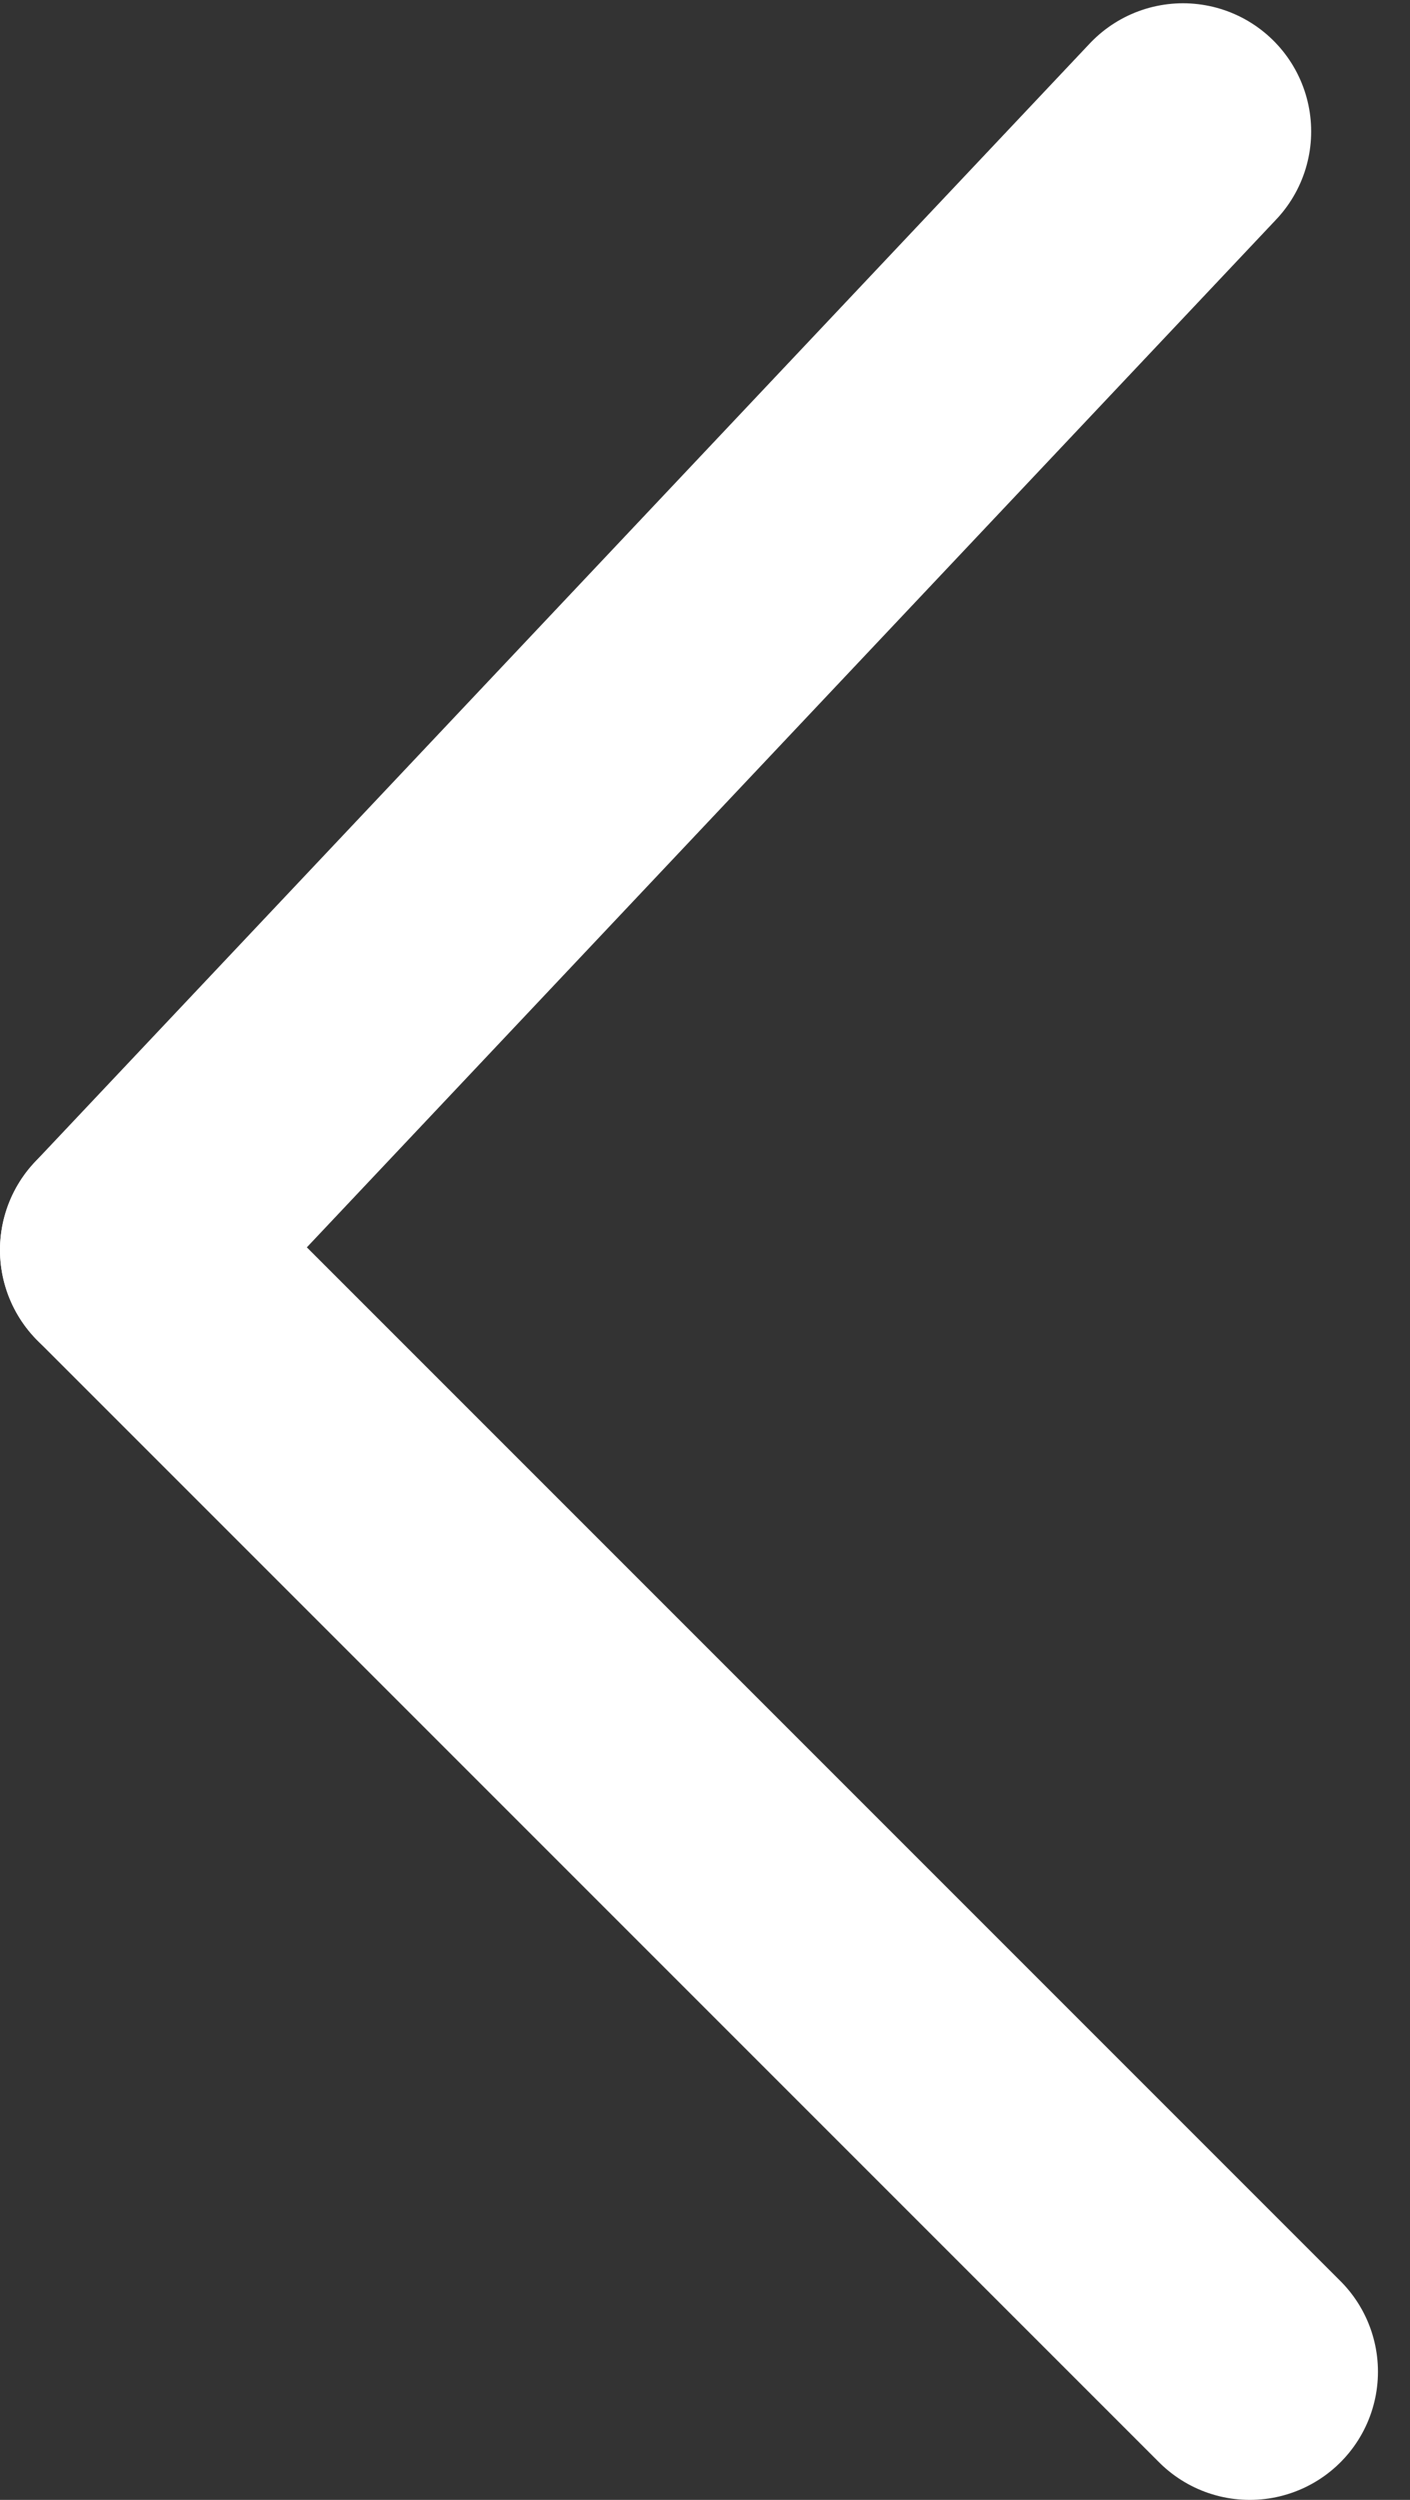
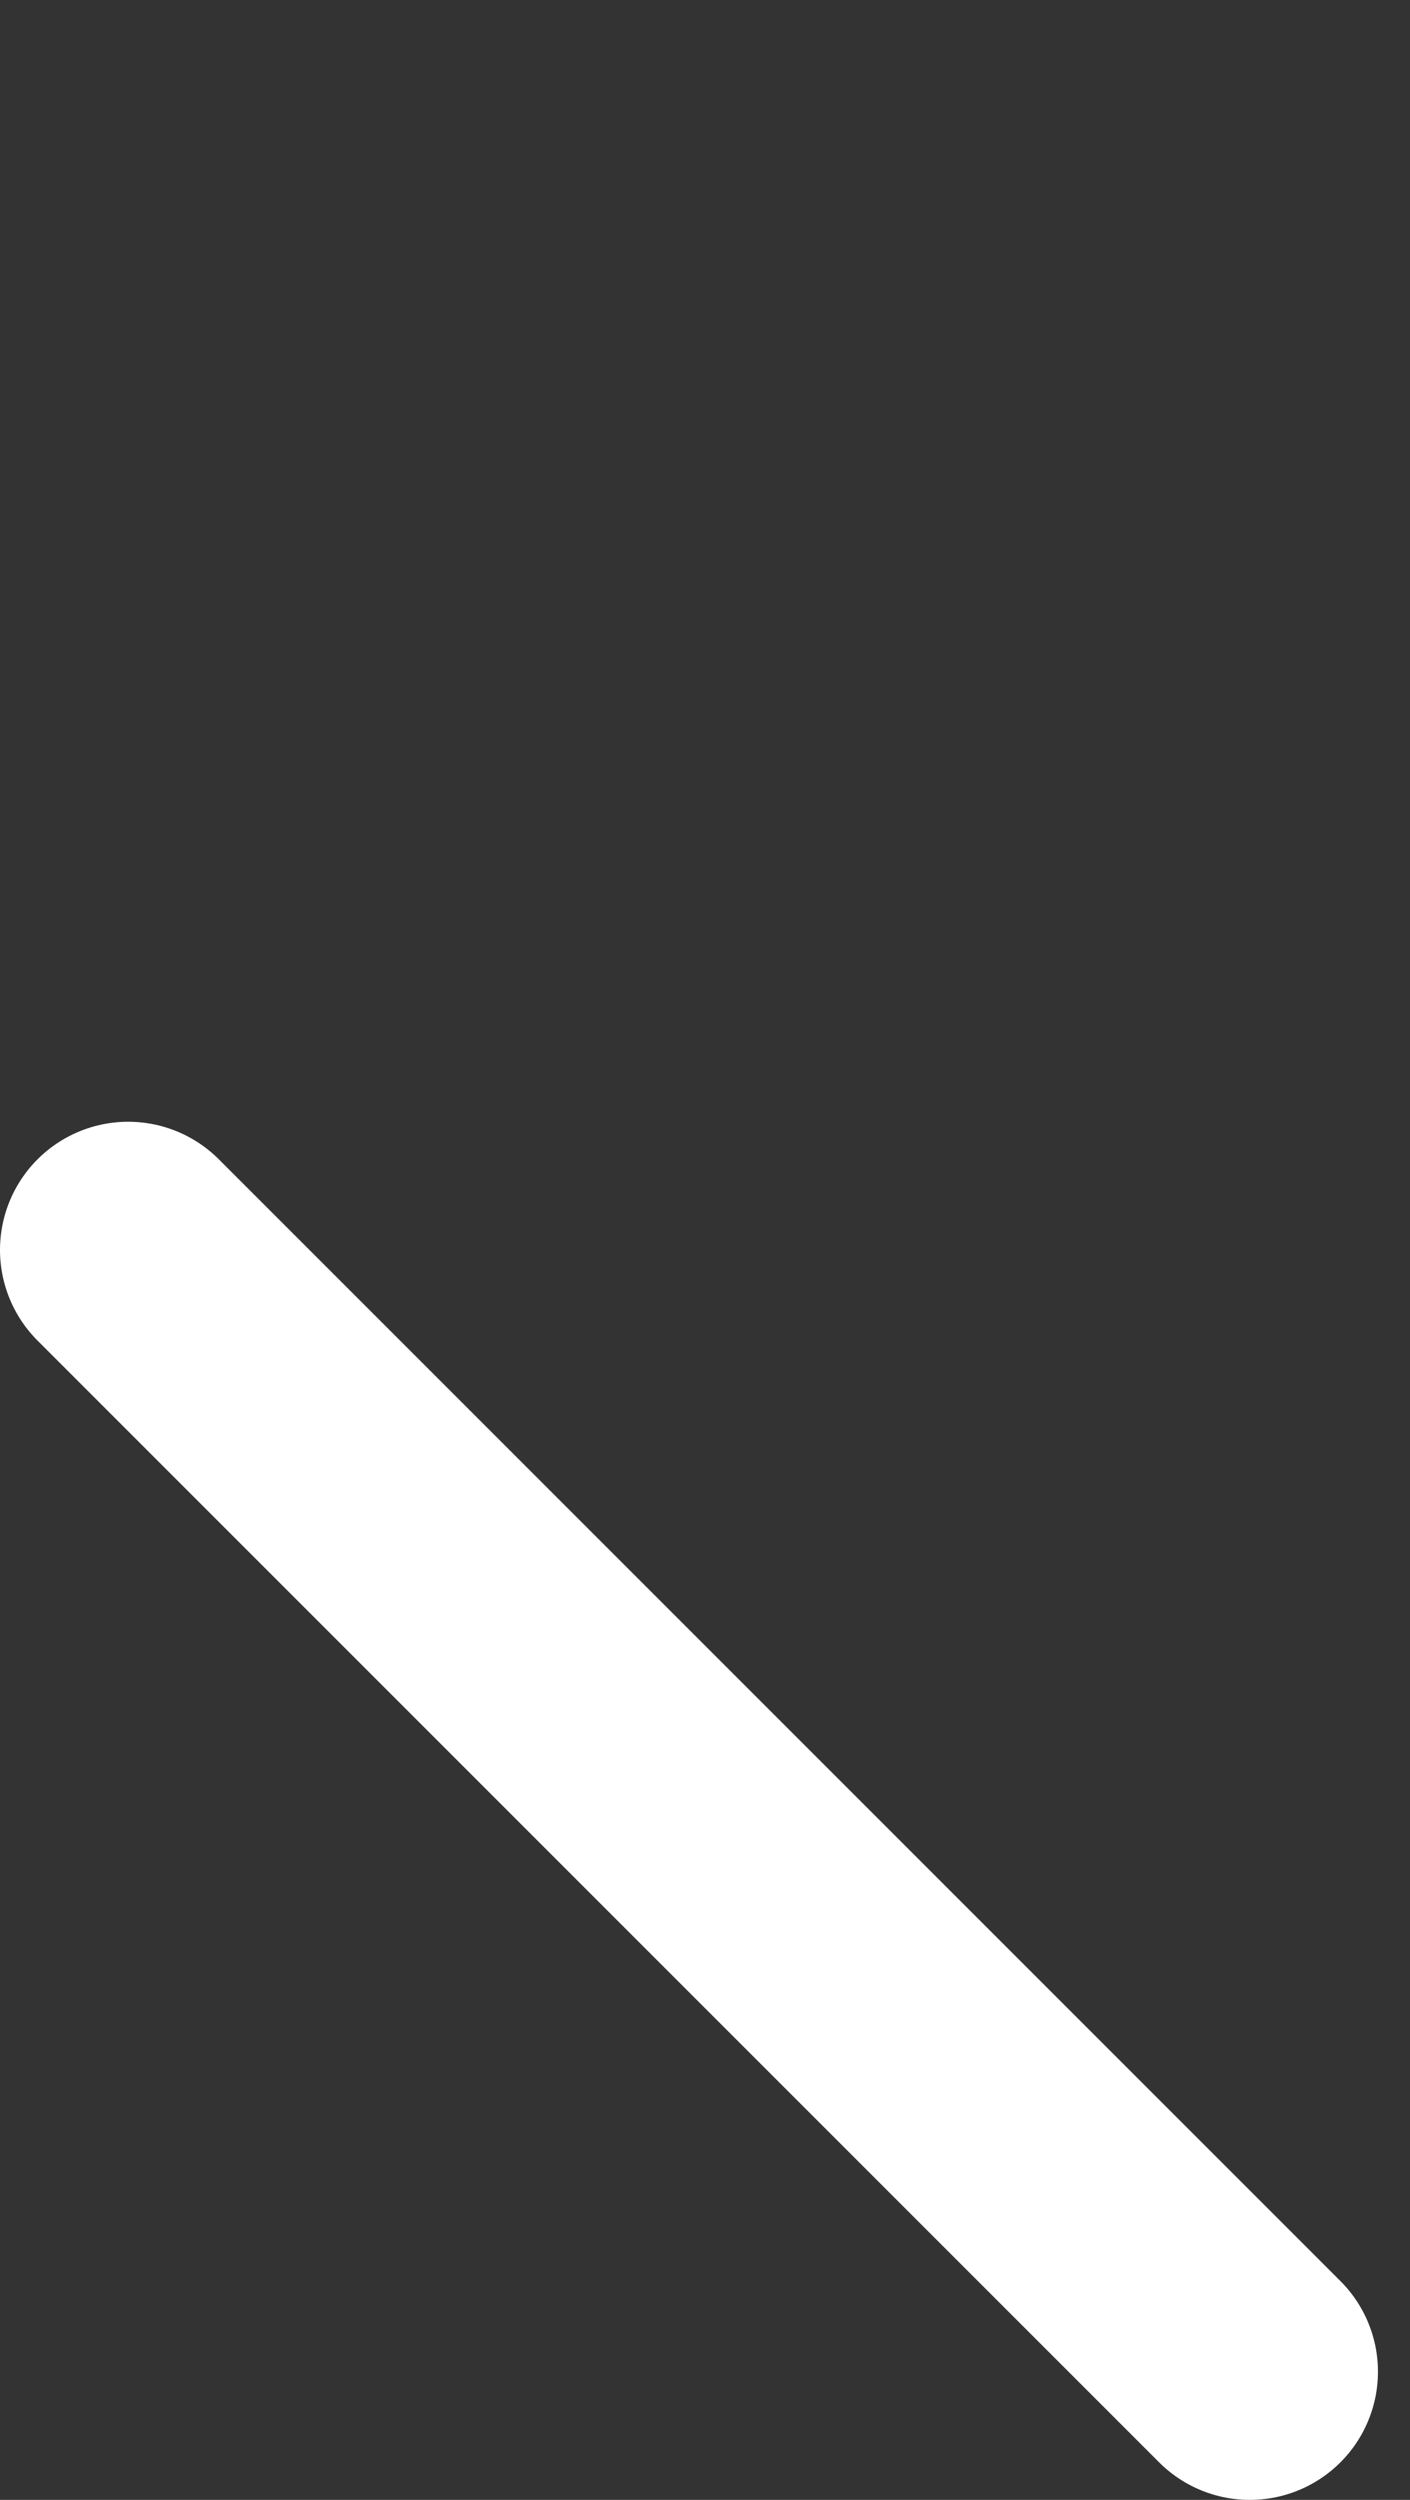
<svg xmlns="http://www.w3.org/2000/svg" width="22" height="39" viewBox="0 0 22 39" fill="none">
  <rect x="0" y="0" width="22" height="39" fill="#333333" stroke="none" />
-   <path d="M2 19.5L18.458 2.051" stroke="white" stroke-width="4" stroke-linecap="round" />
  <path d="M2 19.5L19.5 37" stroke="white" stroke-width="4" stroke-linecap="round" />
</svg>